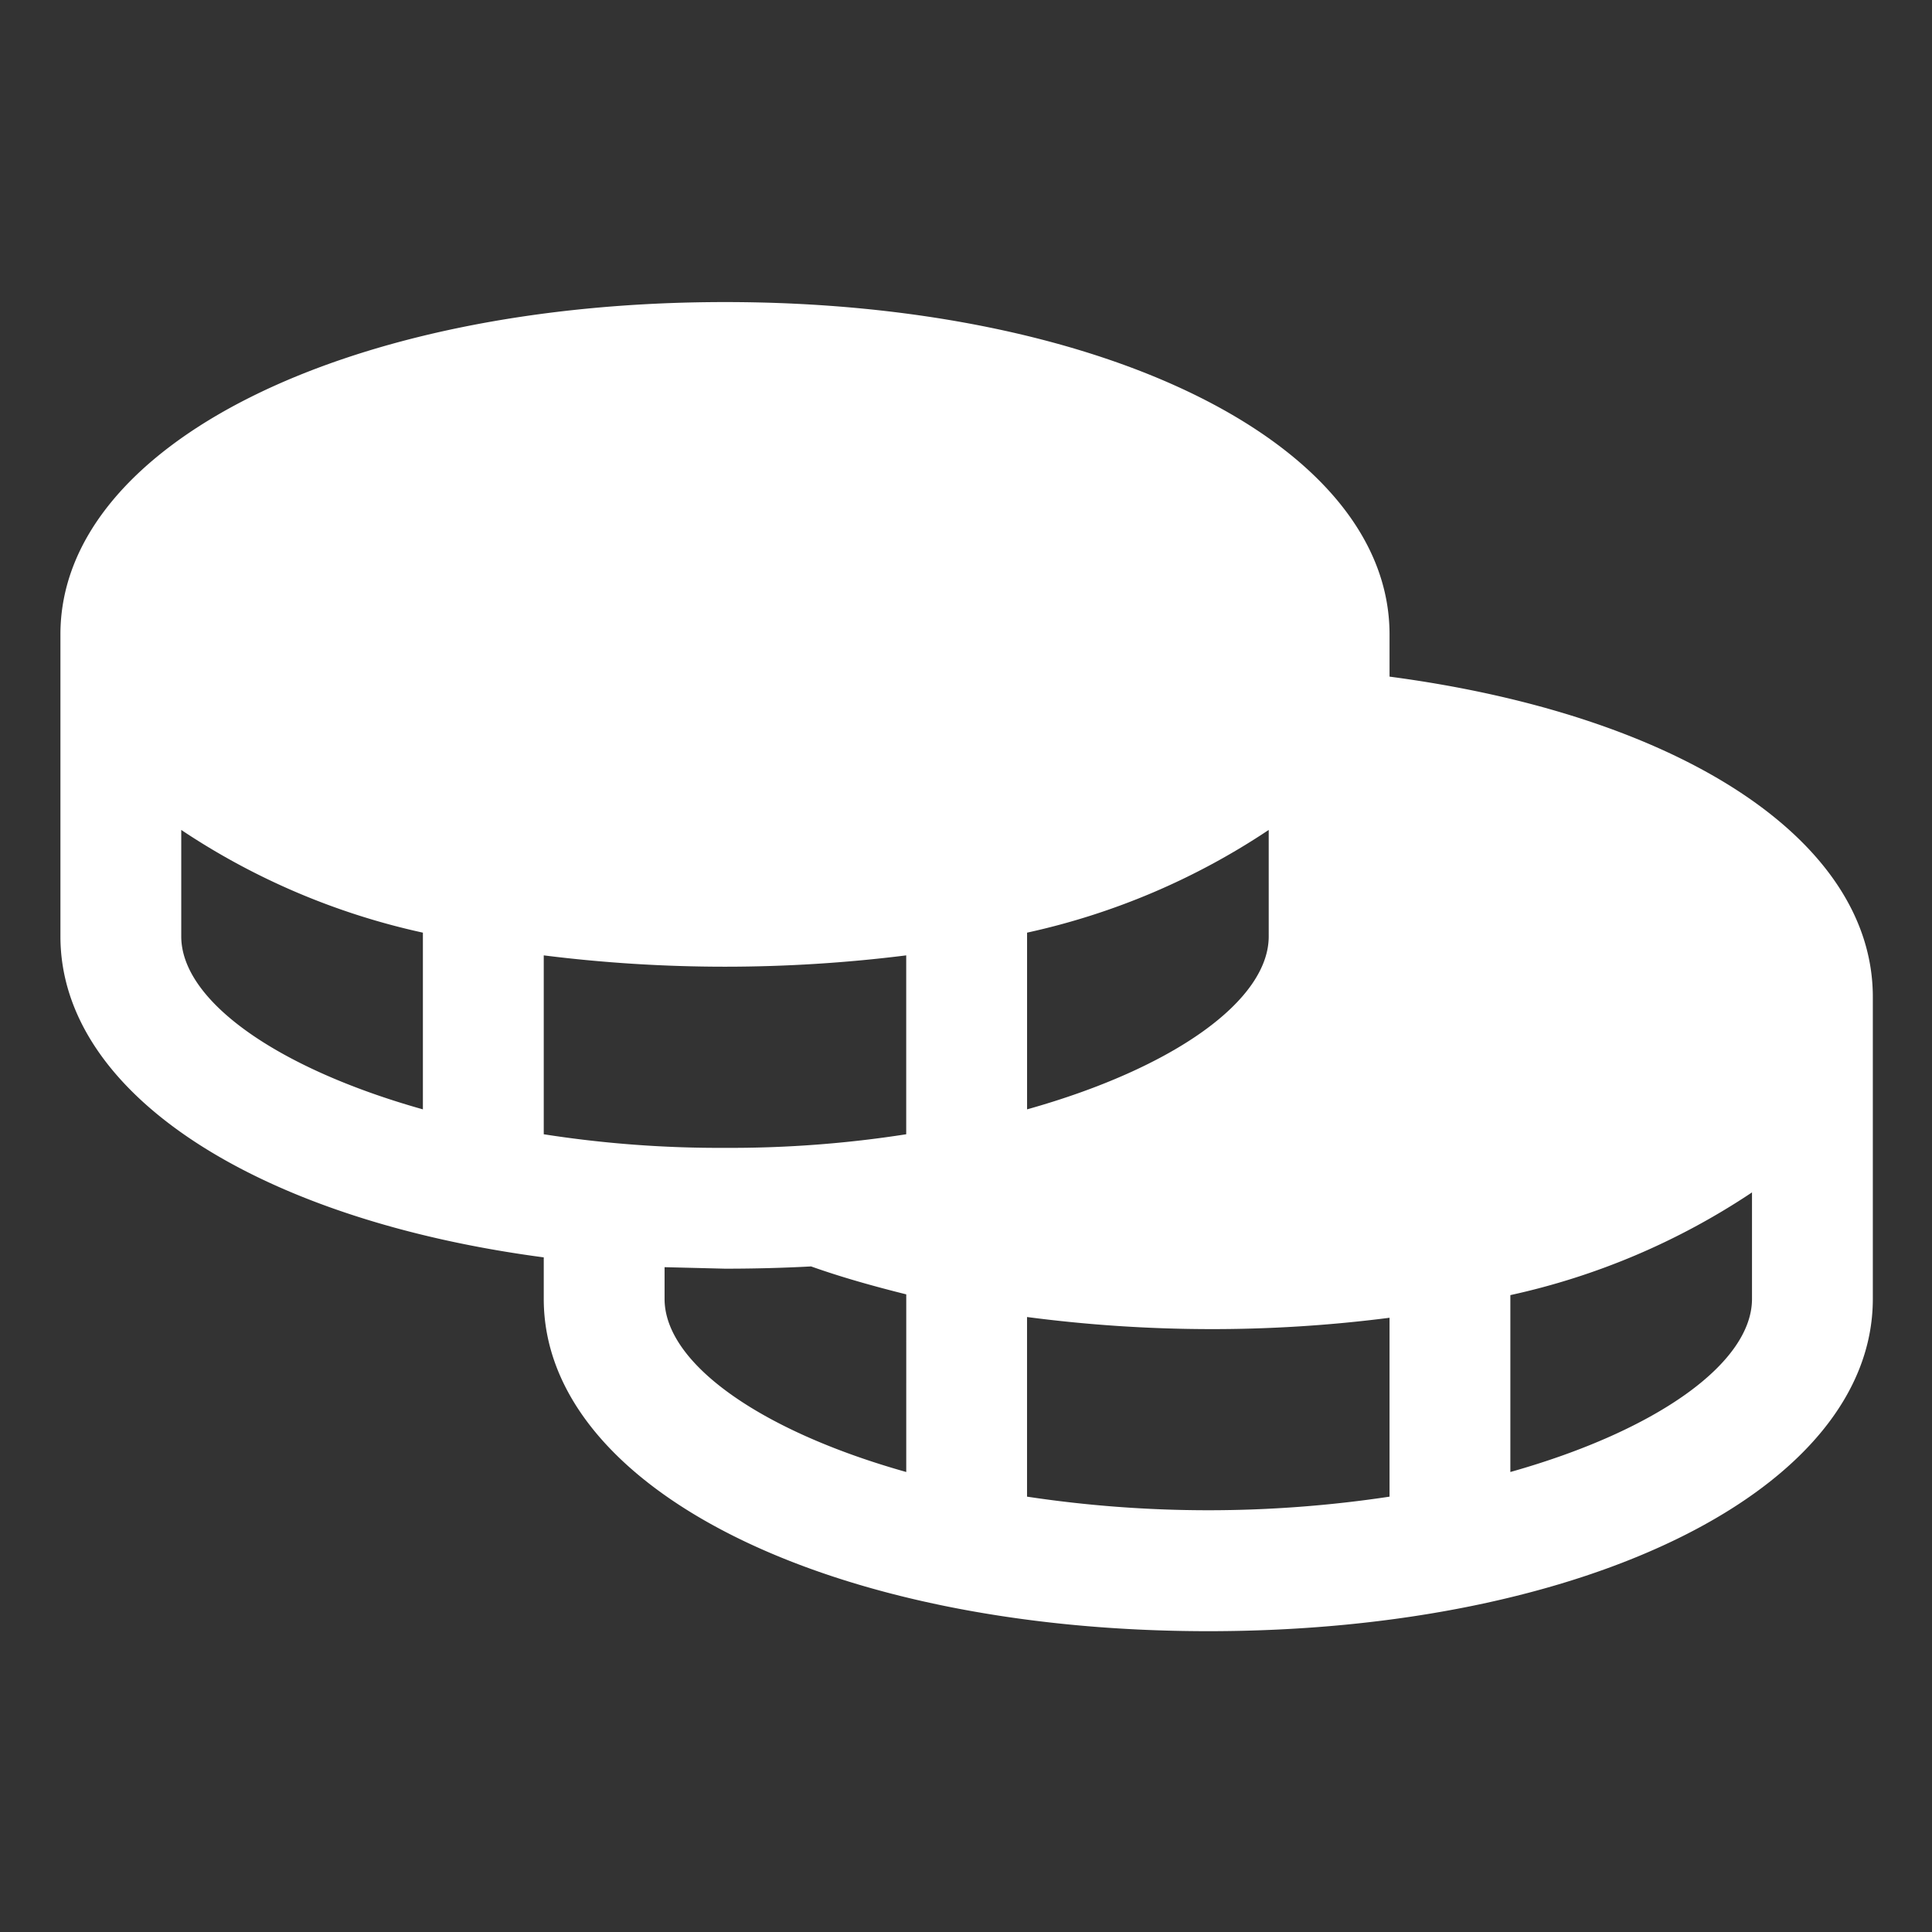
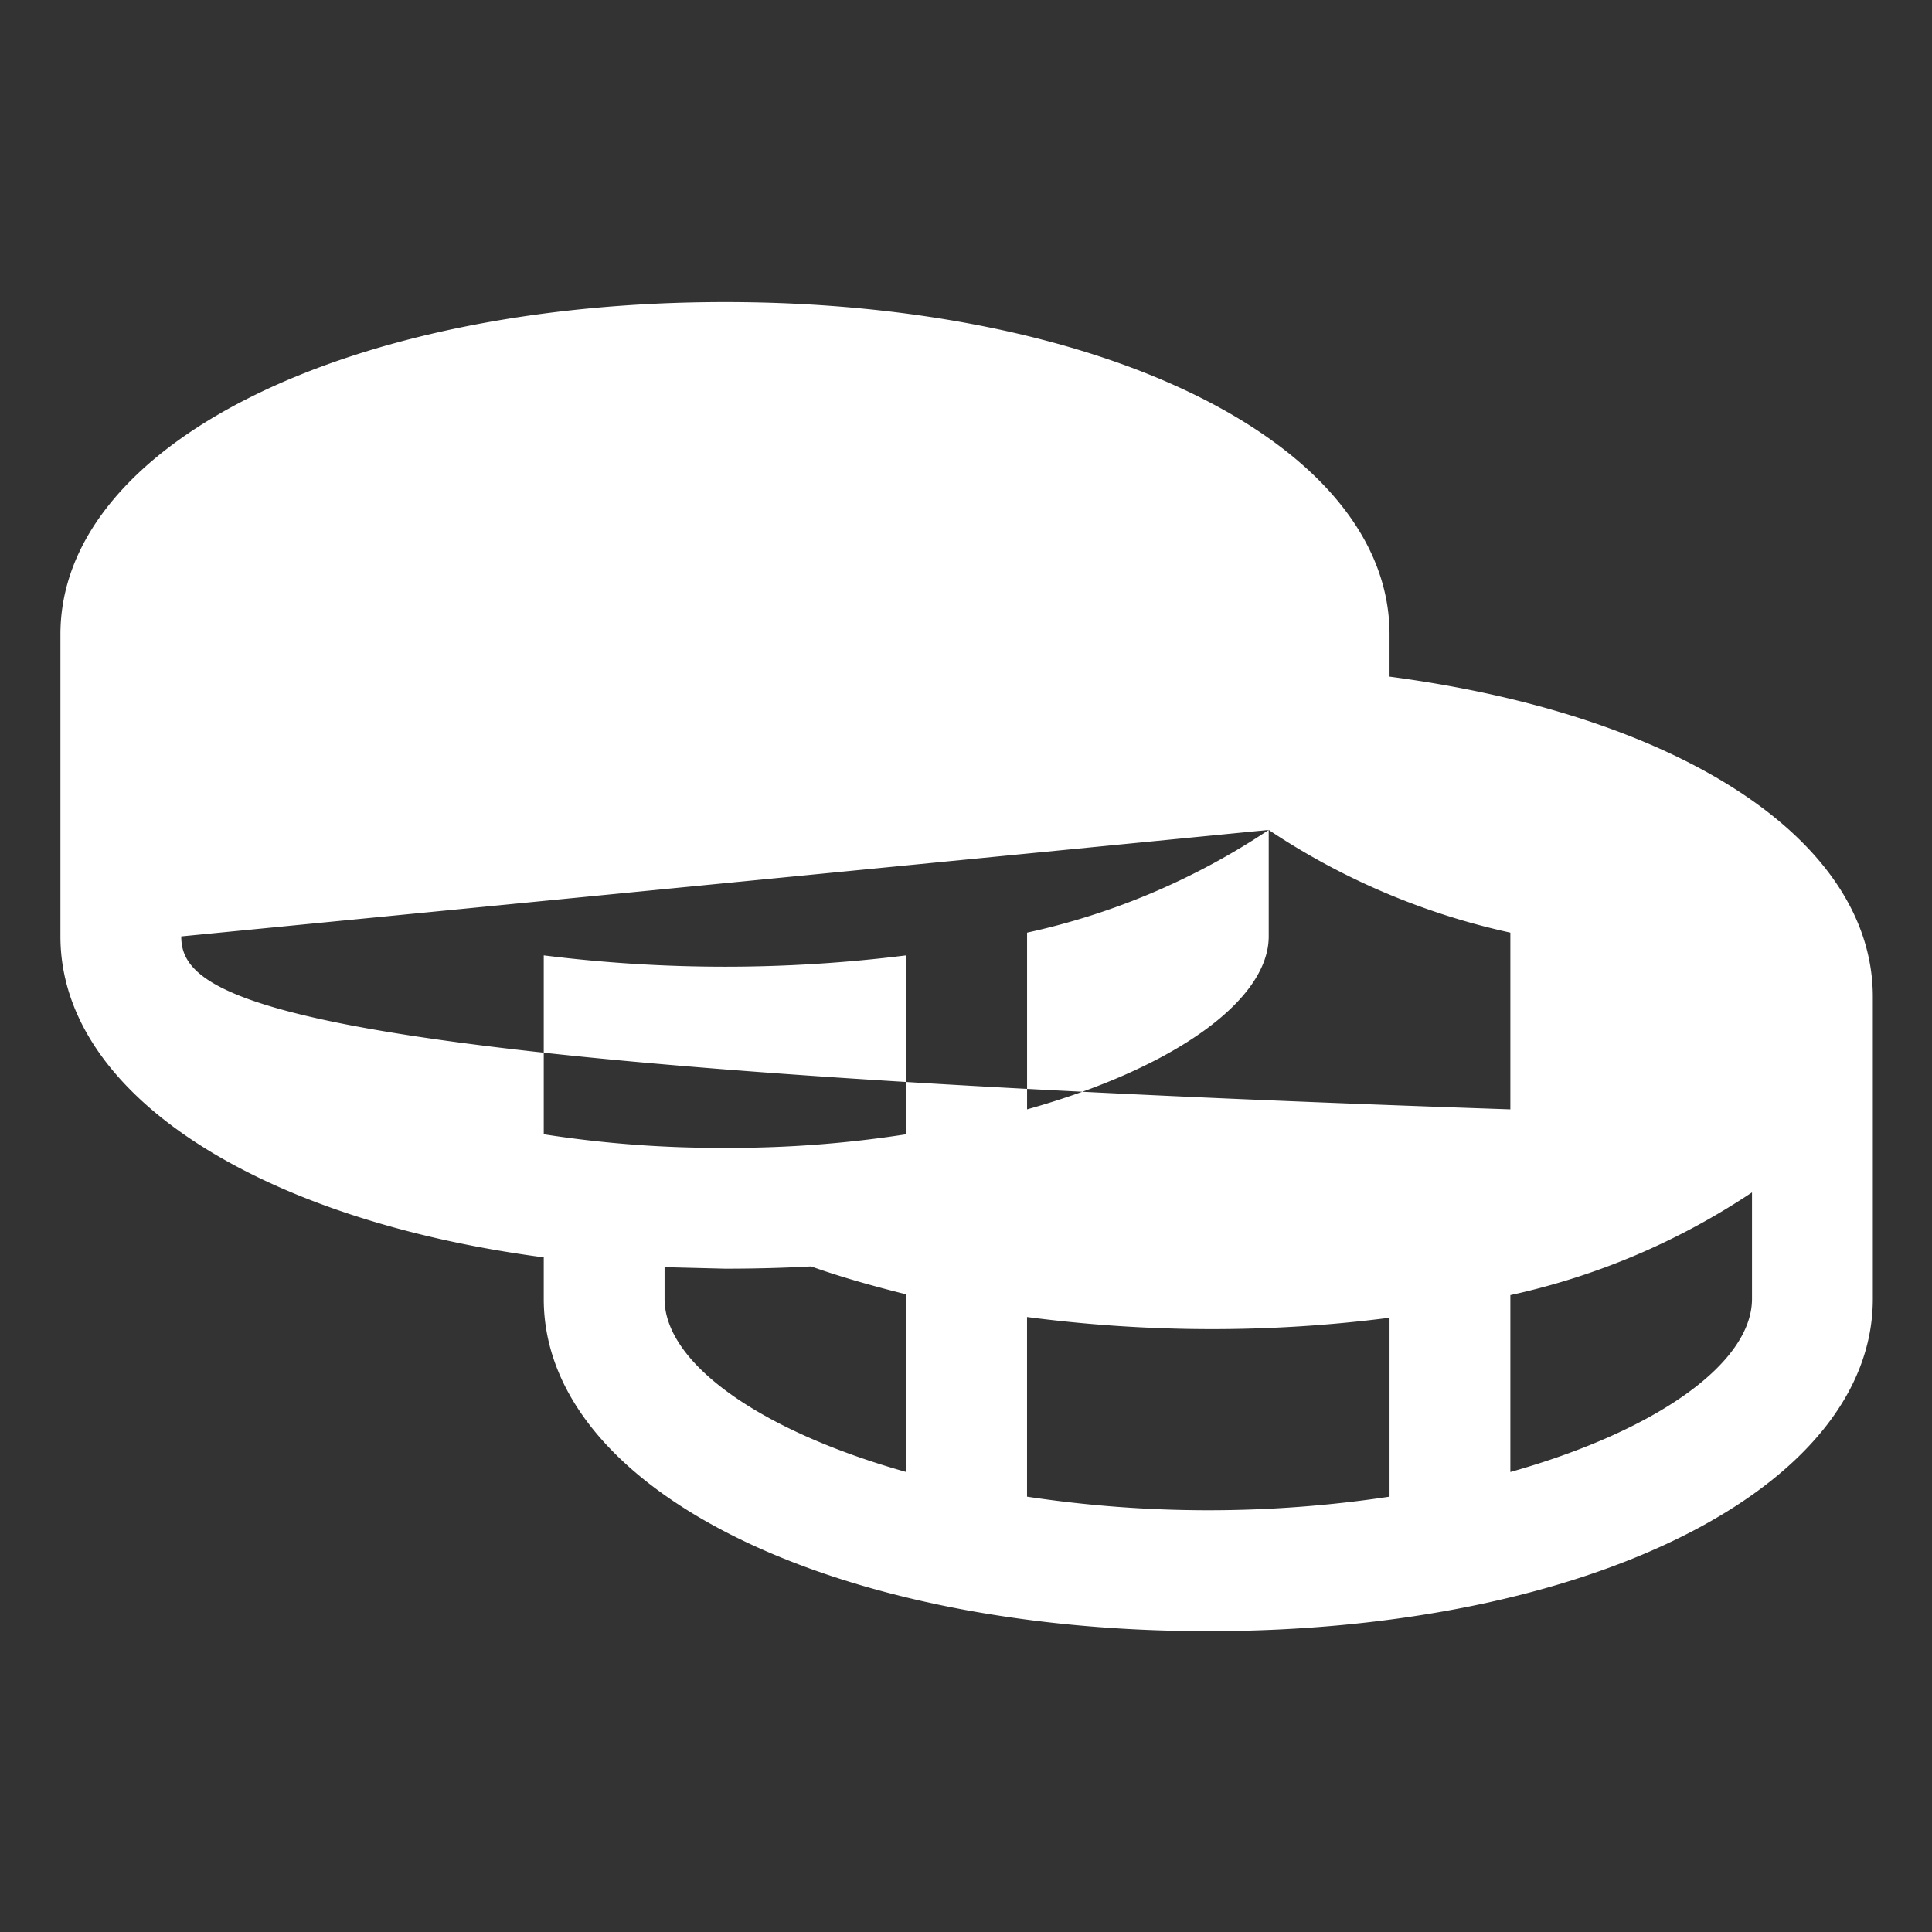
<svg xmlns="http://www.w3.org/2000/svg" id="Gruppe_2283" data-name="Gruppe 2283" width="54" height="54" viewBox="0 0 54 54">
  <rect x="0" y="0" width="54" height="54" fill="#333333" stroke="none" />
-   <rect id="Rechteck_2801" data-name="Rechteck 2801" width="54" height="54" fill="none" />
-   <path id="Pfad_1455" data-name="Pfad 1455" d="M45.149,50.469V49.287c0-5.3-7.979-9.287-18.574-9.287S8,43.989,8,49.287V57.73c0,4.411,5.53,7.915,13.509,8.971v1.161c0,5.3,7.979,9.287,18.574,9.287s18.574-3.989,18.574-9.287V59.419C58.657,55.049,53.3,51.546,45.149,50.469ZM21.509,63.26v-5a40.684,40.684,0,0,0,10.131,0v5a31.893,31.893,0,0,1-5.066.38,31.893,31.893,0,0,1-5.066-.38Zm20.263-8.506V57.73c0,1.773-2.617,3.673-6.754,4.834V57.625A19.75,19.75,0,0,0,41.772,54.754ZM11.377,57.73V54.754a19.75,19.75,0,0,0,6.754,2.871v4.939C13.994,61.4,11.377,59.5,11.377,57.73ZM24.886,67.862v-.887l1.689.042q1.245,0,2.406-.063c.844.3,1.731.549,2.66.781V72.7C27.5,71.534,24.886,69.635,24.886,67.862Zm10.131,5.53V68.368a39.767,39.767,0,0,0,5.066.338,38.837,38.837,0,0,0,5.066-.317v5a33.962,33.962,0,0,1-10.131,0Zm13.509-.7V67.756a19.75,19.75,0,0,0,6.754-2.871v2.976C55.28,69.635,52.663,71.534,48.526,72.7Z" transform="translate(-6.311 -31.557)" fill="#fff" />
+   <path id="Pfad_1455" data-name="Pfad 1455" d="M45.149,50.469V49.287c0-5.3-7.979-9.287-18.574-9.287S8,43.989,8,49.287V57.73c0,4.411,5.53,7.915,13.509,8.971v1.161c0,5.3,7.979,9.287,18.574,9.287s18.574-3.989,18.574-9.287V59.419C58.657,55.049,53.3,51.546,45.149,50.469ZM21.509,63.26v-5a40.684,40.684,0,0,0,10.131,0v5a31.893,31.893,0,0,1-5.066.38,31.893,31.893,0,0,1-5.066-.38Zm20.263-8.506V57.73c0,1.773-2.617,3.673-6.754,4.834V57.625A19.75,19.75,0,0,0,41.772,54.754ZV54.754a19.75,19.75,0,0,0,6.754,2.871v4.939C13.994,61.4,11.377,59.5,11.377,57.73ZM24.886,67.862v-.887l1.689.042q1.245,0,2.406-.063c.844.3,1.731.549,2.66.781V72.7C27.5,71.534,24.886,69.635,24.886,67.862Zm10.131,5.53V68.368a39.767,39.767,0,0,0,5.066.338,38.837,38.837,0,0,0,5.066-.317v5a33.962,33.962,0,0,1-10.131,0Zm13.509-.7V67.756a19.75,19.75,0,0,0,6.754-2.871v2.976C55.28,69.635,52.663,71.534,48.526,72.7Z" transform="translate(-6.311 -31.557)" fill="#fff" />
</svg>